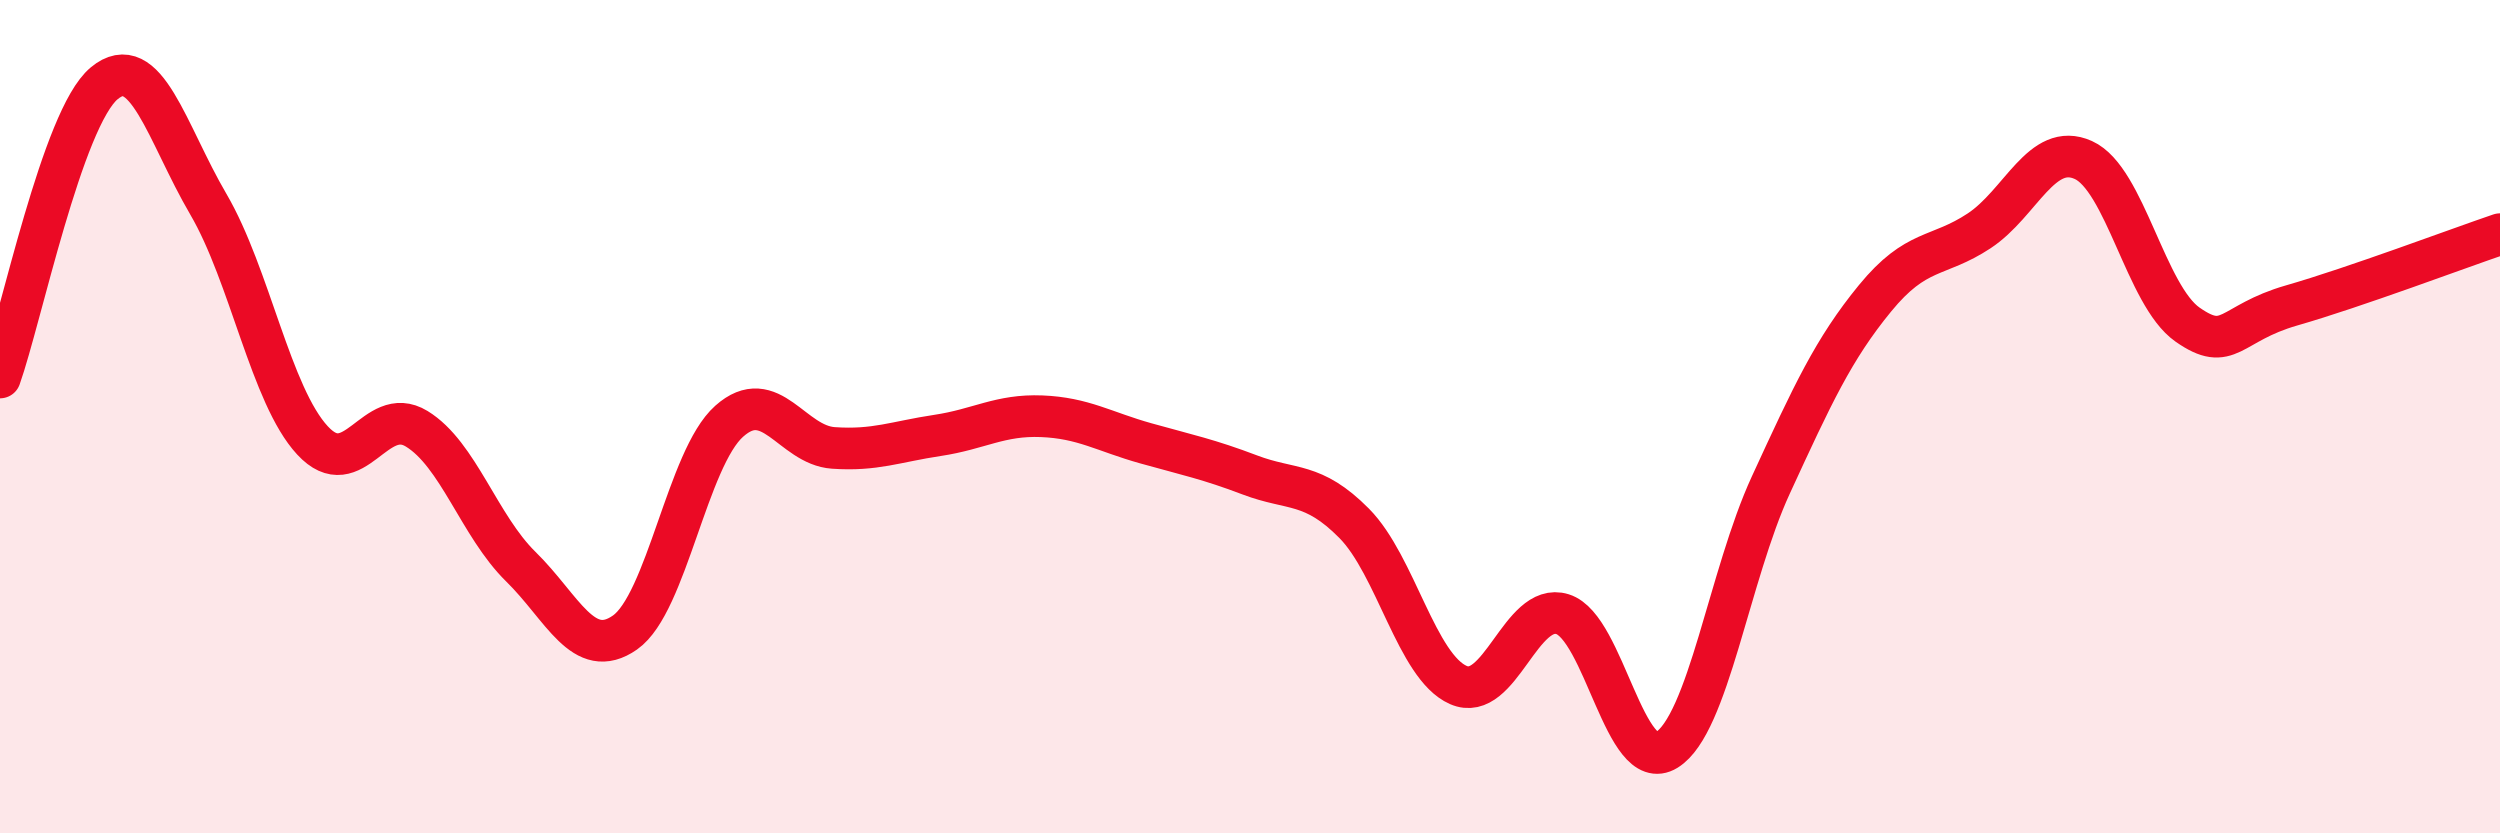
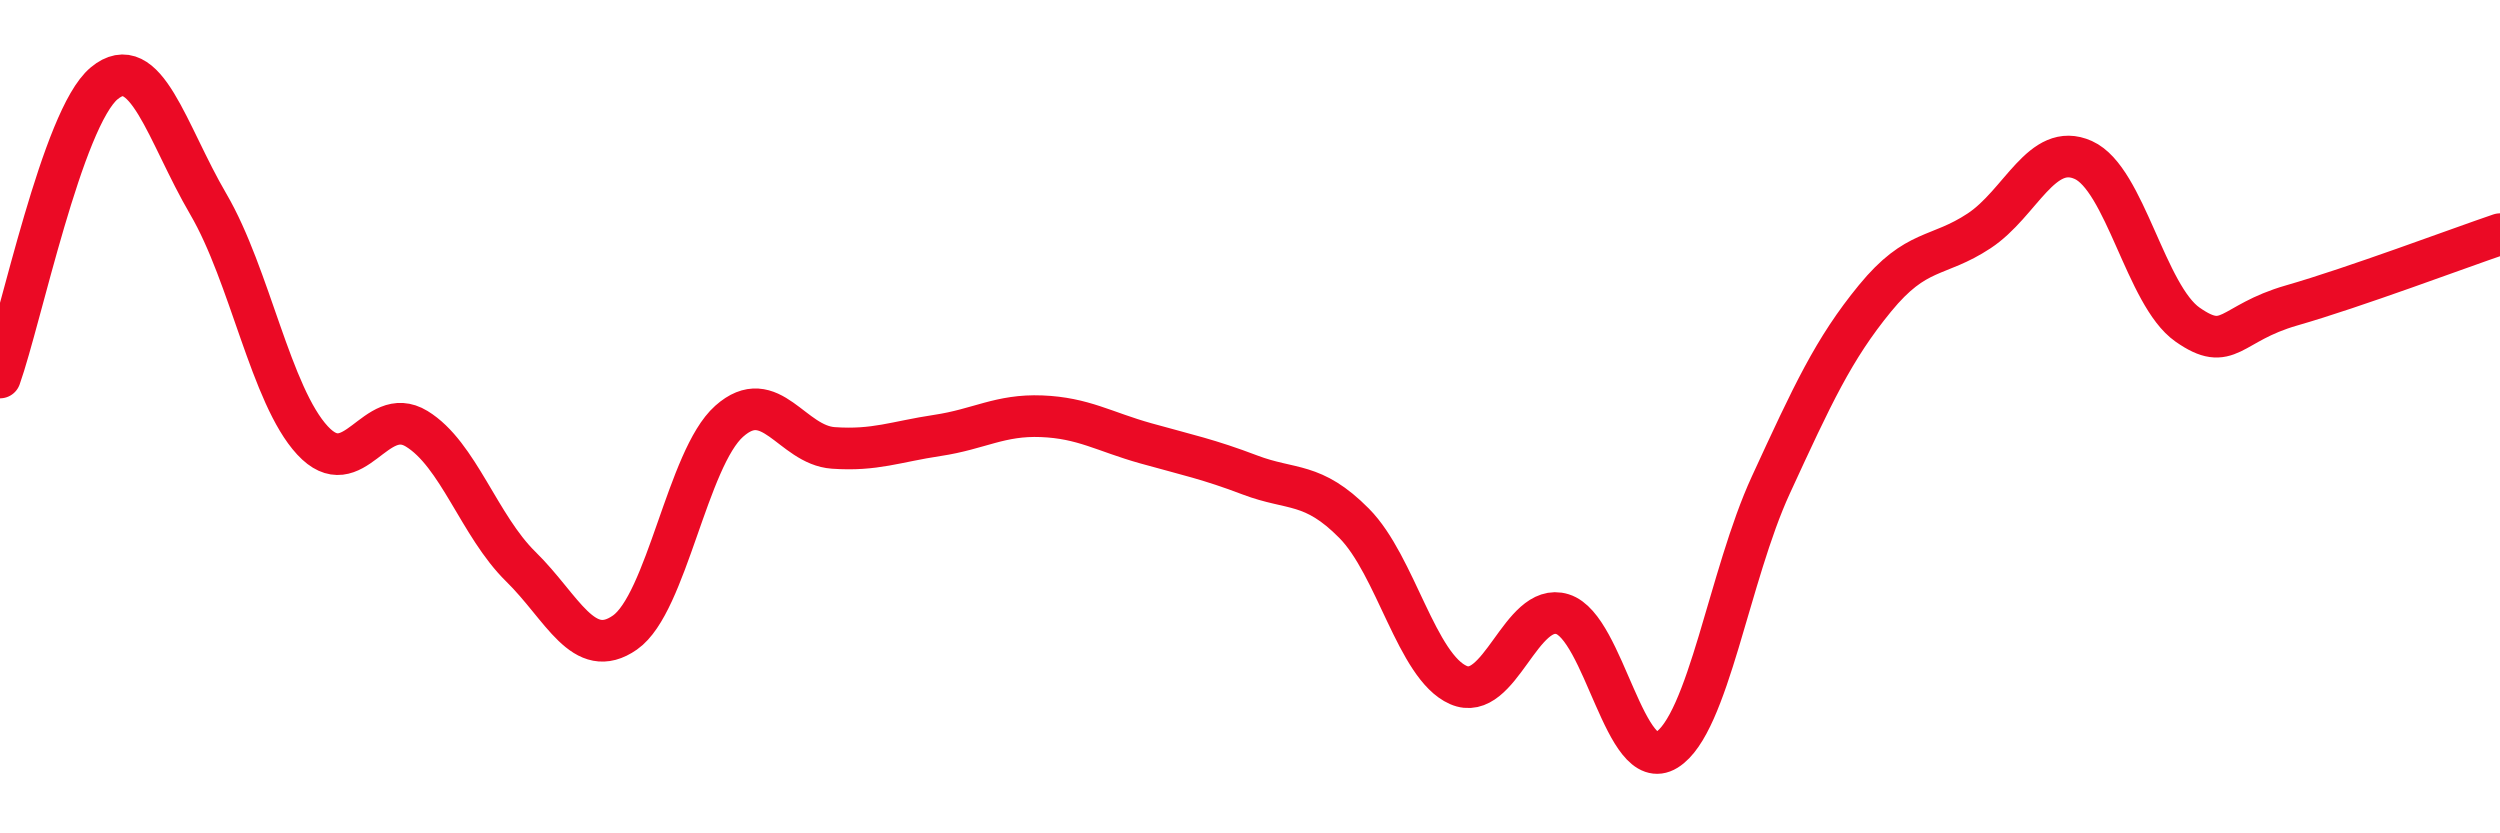
<svg xmlns="http://www.w3.org/2000/svg" width="60" height="20" viewBox="0 0 60 20">
-   <path d="M 0,9.06 C 0.5,7.65 1.5,2.83 2.5,2 C 3.5,1.17 4,3.19 5,4.9 C 6,6.61 6.5,9.49 7.5,10.57 C 8.5,11.65 9,9.68 10,10.29 C 11,10.9 11.5,12.62 12.5,13.6 C 13.5,14.58 14,15.88 15,15.18 C 16,14.48 16.5,11 17.5,10.11 C 18.5,9.22 19,10.68 20,10.75 C 21,10.82 21.5,10.6 22.5,10.45 C 23.5,10.3 24,9.95 25,9.99 C 26,10.03 26.5,10.36 27.5,10.64 C 28.5,10.92 29,11.02 30,11.4 C 31,11.78 31.5,11.55 32.5,12.56 C 33.5,13.57 34,16 35,16.44 C 36,16.88 36.5,14.43 37.5,14.74 C 38.5,15.05 39,18.62 40,18 C 41,17.38 41.5,13.81 42.5,11.64 C 43.5,9.47 44,8.38 45,7.16 C 46,5.94 46.5,6.2 47.5,5.54 C 48.5,4.88 49,3.39 50,3.84 C 51,4.29 51.5,7.09 52.5,7.79 C 53.5,8.49 53.5,7.76 55,7.33 C 56.5,6.9 59,5.96 60,5.62L60 20L0 20Z" fill="#EB0A25" opacity="0.1" stroke-linecap="round" stroke-linejoin="round" />
  <path d="M 0,9.06 C 0.5,7.65 1.5,2.83 2.5,2 C 3.5,1.17 4,3.19 5,4.9 C 6,6.61 6.5,9.49 7.5,10.57 C 8.5,11.65 9,9.68 10,10.29 C 11,10.9 11.5,12.62 12.5,13.6 C 13.5,14.58 14,15.88 15,15.18 C 16,14.48 16.5,11 17.5,10.11 C 18.5,9.22 19,10.68 20,10.75 C 21,10.82 21.5,10.6 22.5,10.45 C 23.5,10.3 24,9.95 25,9.99 C 26,10.03 26.5,10.36 27.5,10.64 C 28.5,10.92 29,11.02 30,11.4 C 31,11.78 31.5,11.55 32.5,12.56 C 33.5,13.57 34,16 35,16.44 C 36,16.88 36.5,14.43 37.5,14.74 C 38.5,15.05 39,18.62 40,18 C 41,17.38 41.5,13.81 42.5,11.64 C 43.5,9.47 44,8.38 45,7.16 C 46,5.94 46.5,6.2 47.5,5.54 C 48.5,4.88 49,3.39 50,3.84 C 51,4.29 51.5,7.09 52.5,7.79 C 53.5,8.49 53.5,7.76 55,7.33 C 56.5,6.9 59,5.96 60,5.62" stroke="#EB0A25" stroke-width="1" fill="none" stroke-linecap="round" stroke-linejoin="round" />
</svg>